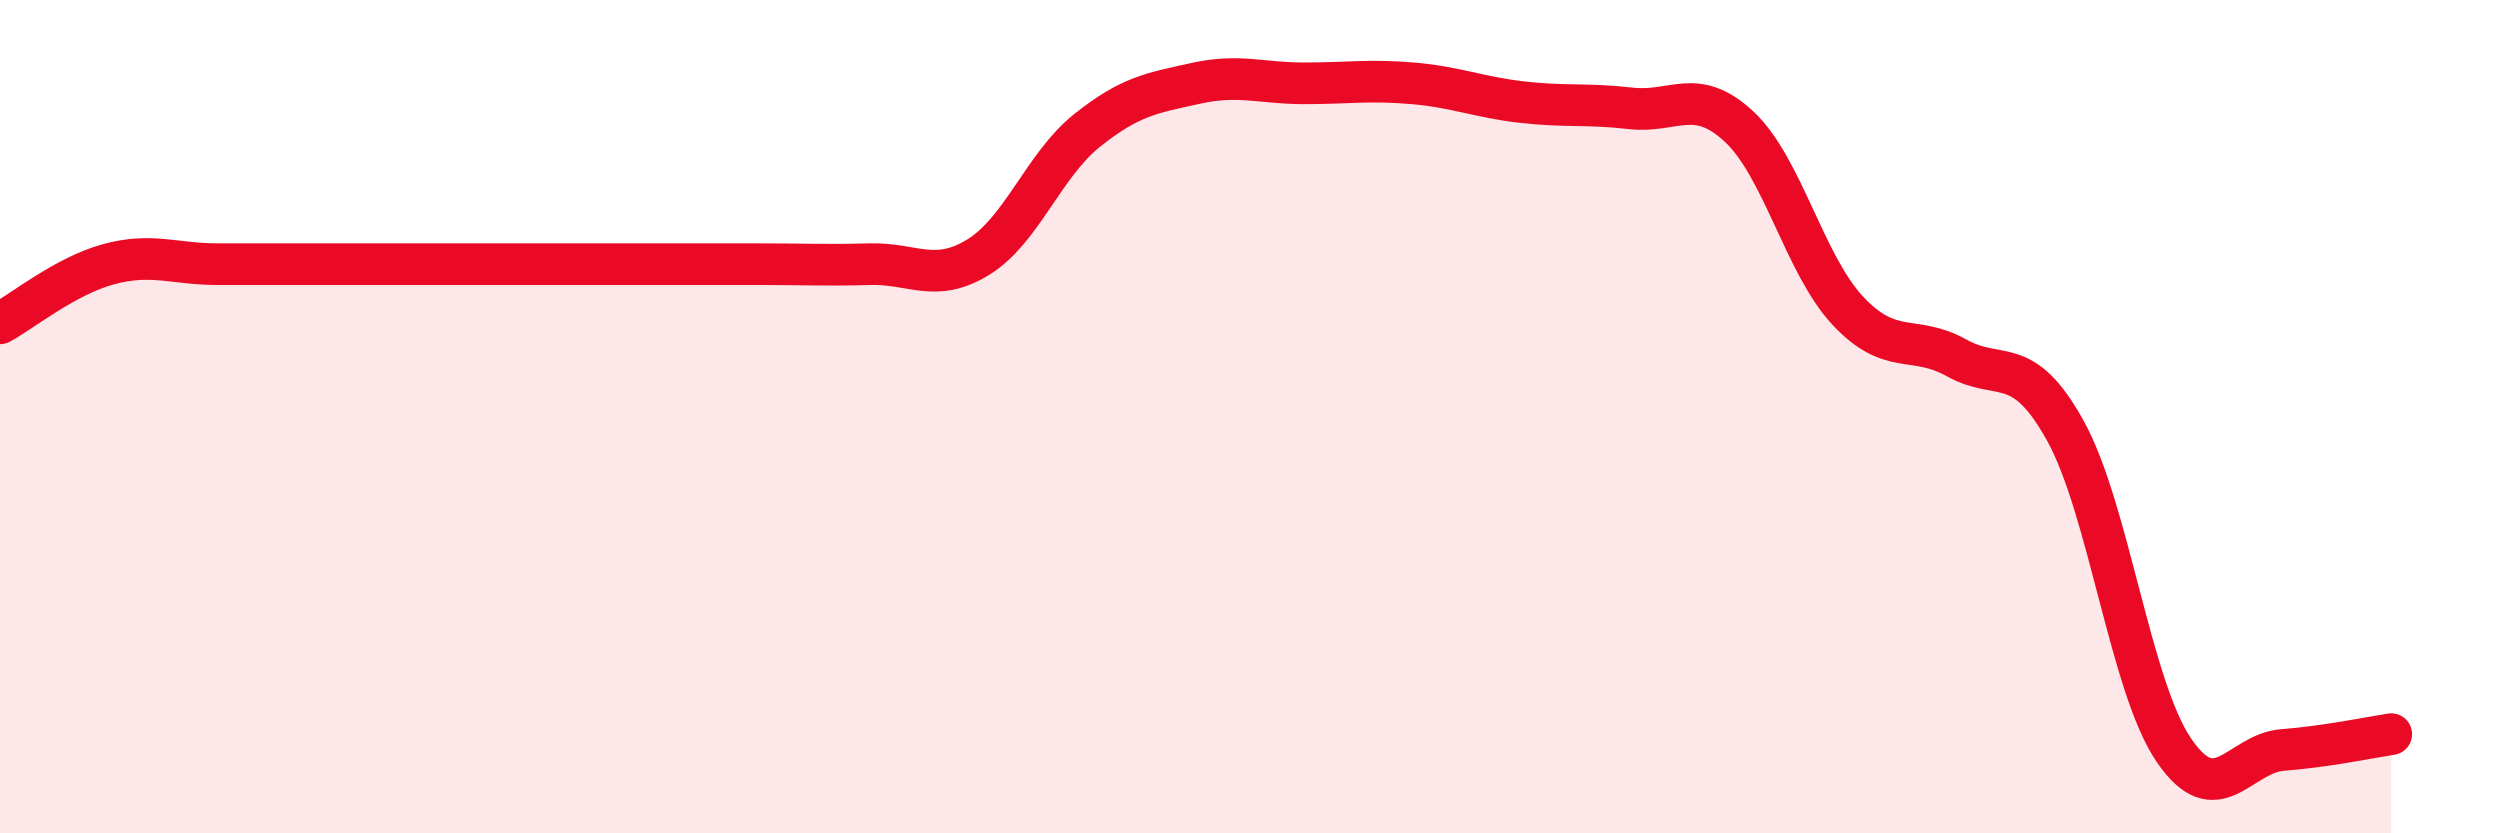
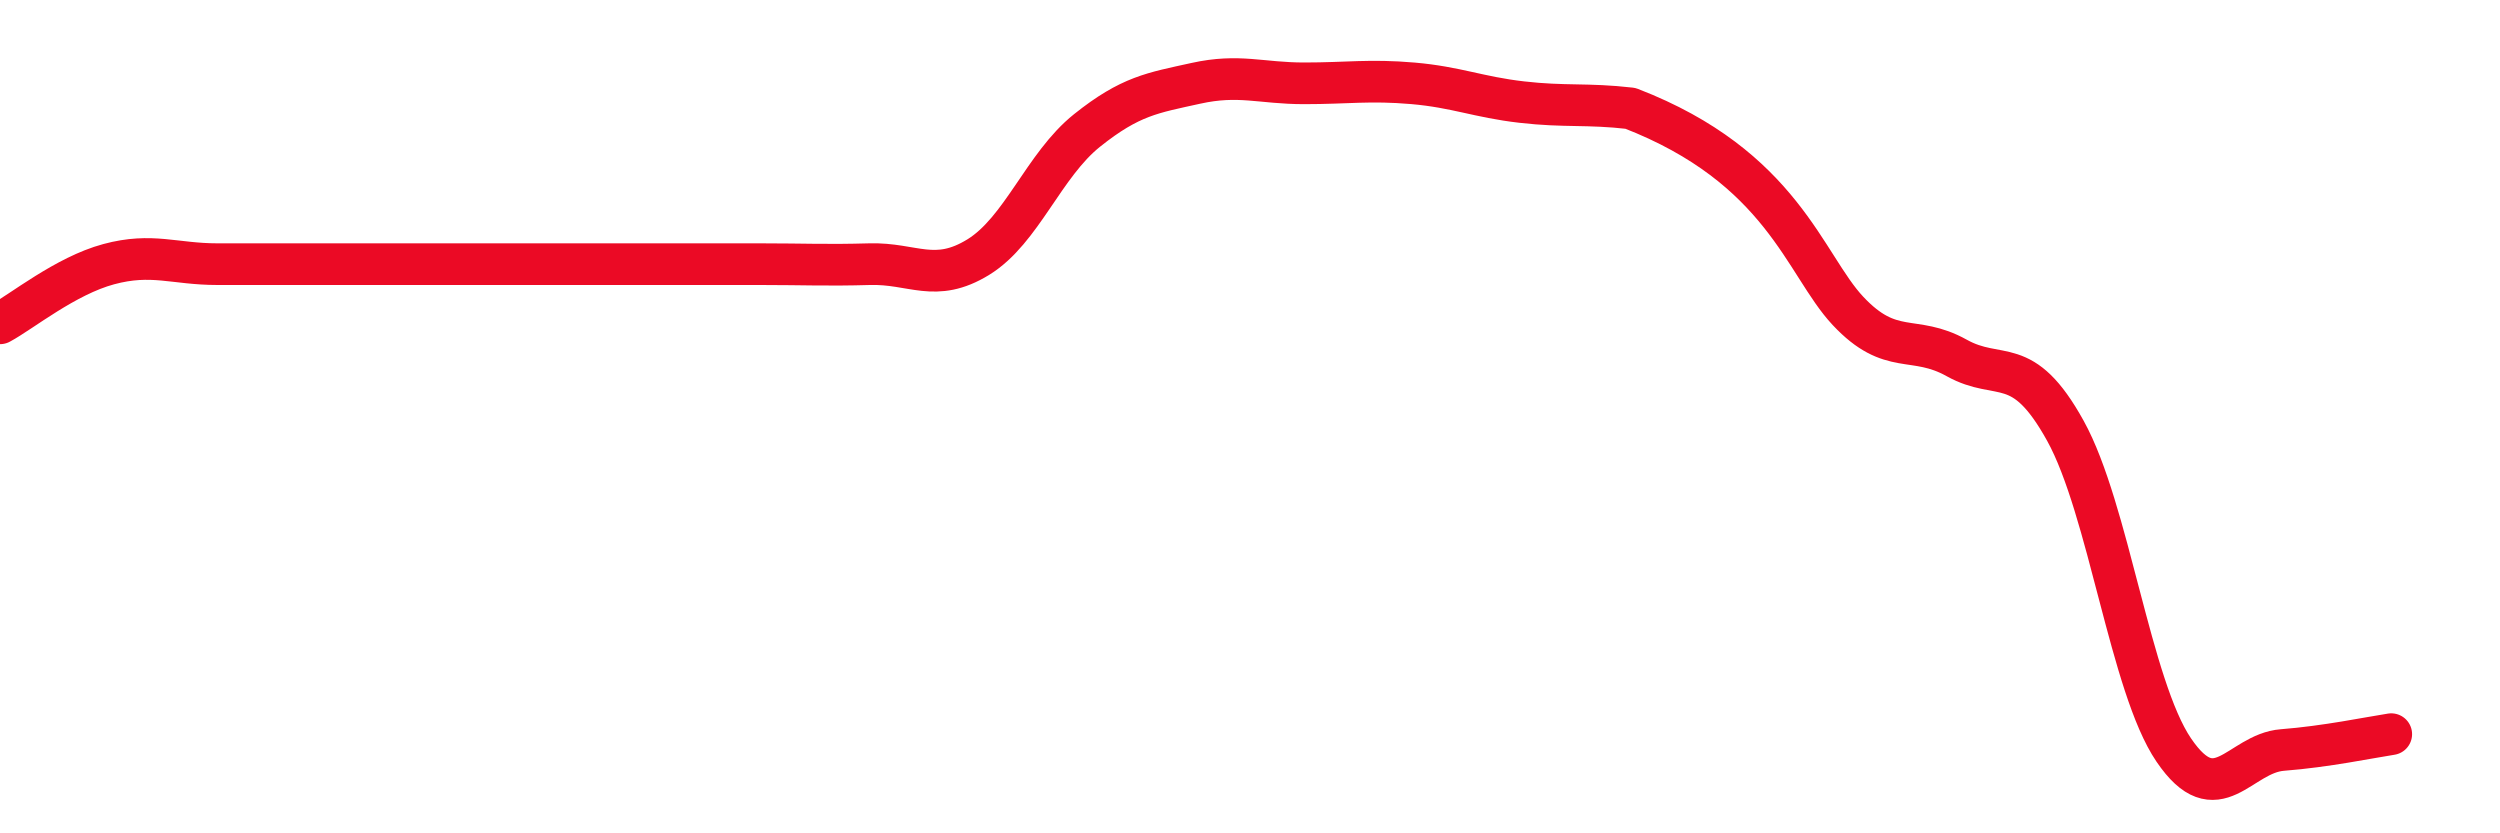
<svg xmlns="http://www.w3.org/2000/svg" width="60" height="20" viewBox="0 0 60 20">
-   <path d="M 0,7.76 C 0.52,7.48 1.57,6.62 2.61,6.34 C 3.65,6.06 4.18,6.34 5.22,6.34 C 6.26,6.34 6.79,6.34 7.83,6.34 C 8.87,6.34 9.39,6.34 10.43,6.34 C 11.47,6.34 12,6.34 13.04,6.34 C 14.08,6.34 14.61,6.34 15.65,6.34 C 16.69,6.34 17.22,6.34 18.26,6.34 C 19.3,6.34 19.83,6.37 20.87,6.34 C 21.91,6.31 22.44,6.81 23.48,6.17 C 24.52,5.53 25.05,3.96 26.09,3.13 C 27.13,2.3 27.66,2.23 28.7,2 C 29.74,1.77 30.26,2 31.3,2 C 32.34,2 32.87,1.91 33.91,2 C 34.95,2.09 35.48,2.33 36.52,2.45 C 37.56,2.57 38.09,2.48 39.13,2.6 C 40.17,2.72 40.7,2.07 41.74,3.04 C 42.78,4.01 43.31,6.35 44.35,7.46 C 45.39,8.57 45.92,8.01 46.96,8.59 C 48,9.17 48.53,8.46 49.57,10.34 C 50.61,12.22 51.13,16.47 52.17,18 C 53.21,19.53 53.74,18.08 54.78,18 C 55.82,17.92 56.87,17.7 57.39,17.62L57.39 20L0 20Z" fill="#EB0A25" opacity="0.1" stroke-linecap="round" stroke-linejoin="round" />
-   <path d="M 0,7.76 C 0.52,7.48 1.57,6.62 2.61,6.34 C 3.65,6.06 4.18,6.34 5.22,6.34 C 6.26,6.34 6.79,6.34 7.83,6.34 C 8.87,6.34 9.39,6.34 10.43,6.34 C 11.47,6.34 12,6.34 13.04,6.34 C 14.08,6.34 14.61,6.34 15.65,6.34 C 16.69,6.34 17.22,6.34 18.26,6.34 C 19.3,6.34 19.83,6.37 20.87,6.34 C 21.91,6.31 22.44,6.81 23.48,6.17 C 24.52,5.53 25.05,3.96 26.09,3.13 C 27.13,2.3 27.66,2.23 28.7,2 C 29.74,1.77 30.26,2 31.3,2 C 32.34,2 32.87,1.91 33.91,2 C 34.95,2.09 35.48,2.33 36.52,2.45 C 37.56,2.57 38.09,2.48 39.13,2.6 C 40.17,2.72 40.7,2.07 41.74,3.04 C 42.78,4.01 43.31,6.35 44.35,7.46 C 45.39,8.57 45.92,8.01 46.96,8.59 C 48,9.17 48.53,8.46 49.57,10.34 C 50.61,12.22 51.13,16.47 52.17,18 C 53.21,19.53 53.74,18.08 54.78,18 C 55.82,17.92 56.87,17.7 57.39,17.62" stroke="#EB0A25" stroke-width="1" fill="none" stroke-linecap="round" stroke-linejoin="round" />
+   <path d="M 0,7.76 C 0.52,7.48 1.57,6.62 2.61,6.34 C 3.65,6.06 4.18,6.34 5.22,6.34 C 6.26,6.34 6.79,6.34 7.83,6.34 C 8.87,6.34 9.39,6.34 10.43,6.34 C 11.47,6.34 12,6.34 13.04,6.34 C 14.08,6.34 14.61,6.34 15.65,6.34 C 16.69,6.34 17.22,6.34 18.26,6.34 C 19.3,6.34 19.83,6.37 20.87,6.34 C 21.91,6.31 22.44,6.81 23.48,6.17 C 24.52,5.53 25.05,3.96 26.09,3.13 C 27.13,2.3 27.66,2.23 28.7,2 C 29.74,1.77 30.26,2 31.3,2 C 32.34,2 32.87,1.91 33.91,2 C 34.95,2.09 35.48,2.33 36.52,2.45 C 37.56,2.57 38.09,2.48 39.13,2.6 C 42.78,4.01 43.31,6.35 44.35,7.46 C 45.39,8.57 45.92,8.01 46.96,8.59 C 48,9.17 48.53,8.46 49.57,10.34 C 50.61,12.22 51.13,16.47 52.17,18 C 53.21,19.53 53.74,18.08 54.78,18 C 55.82,17.92 56.87,17.7 57.39,17.62" stroke="#EB0A25" stroke-width="1" fill="none" stroke-linecap="round" stroke-linejoin="round" />
</svg>